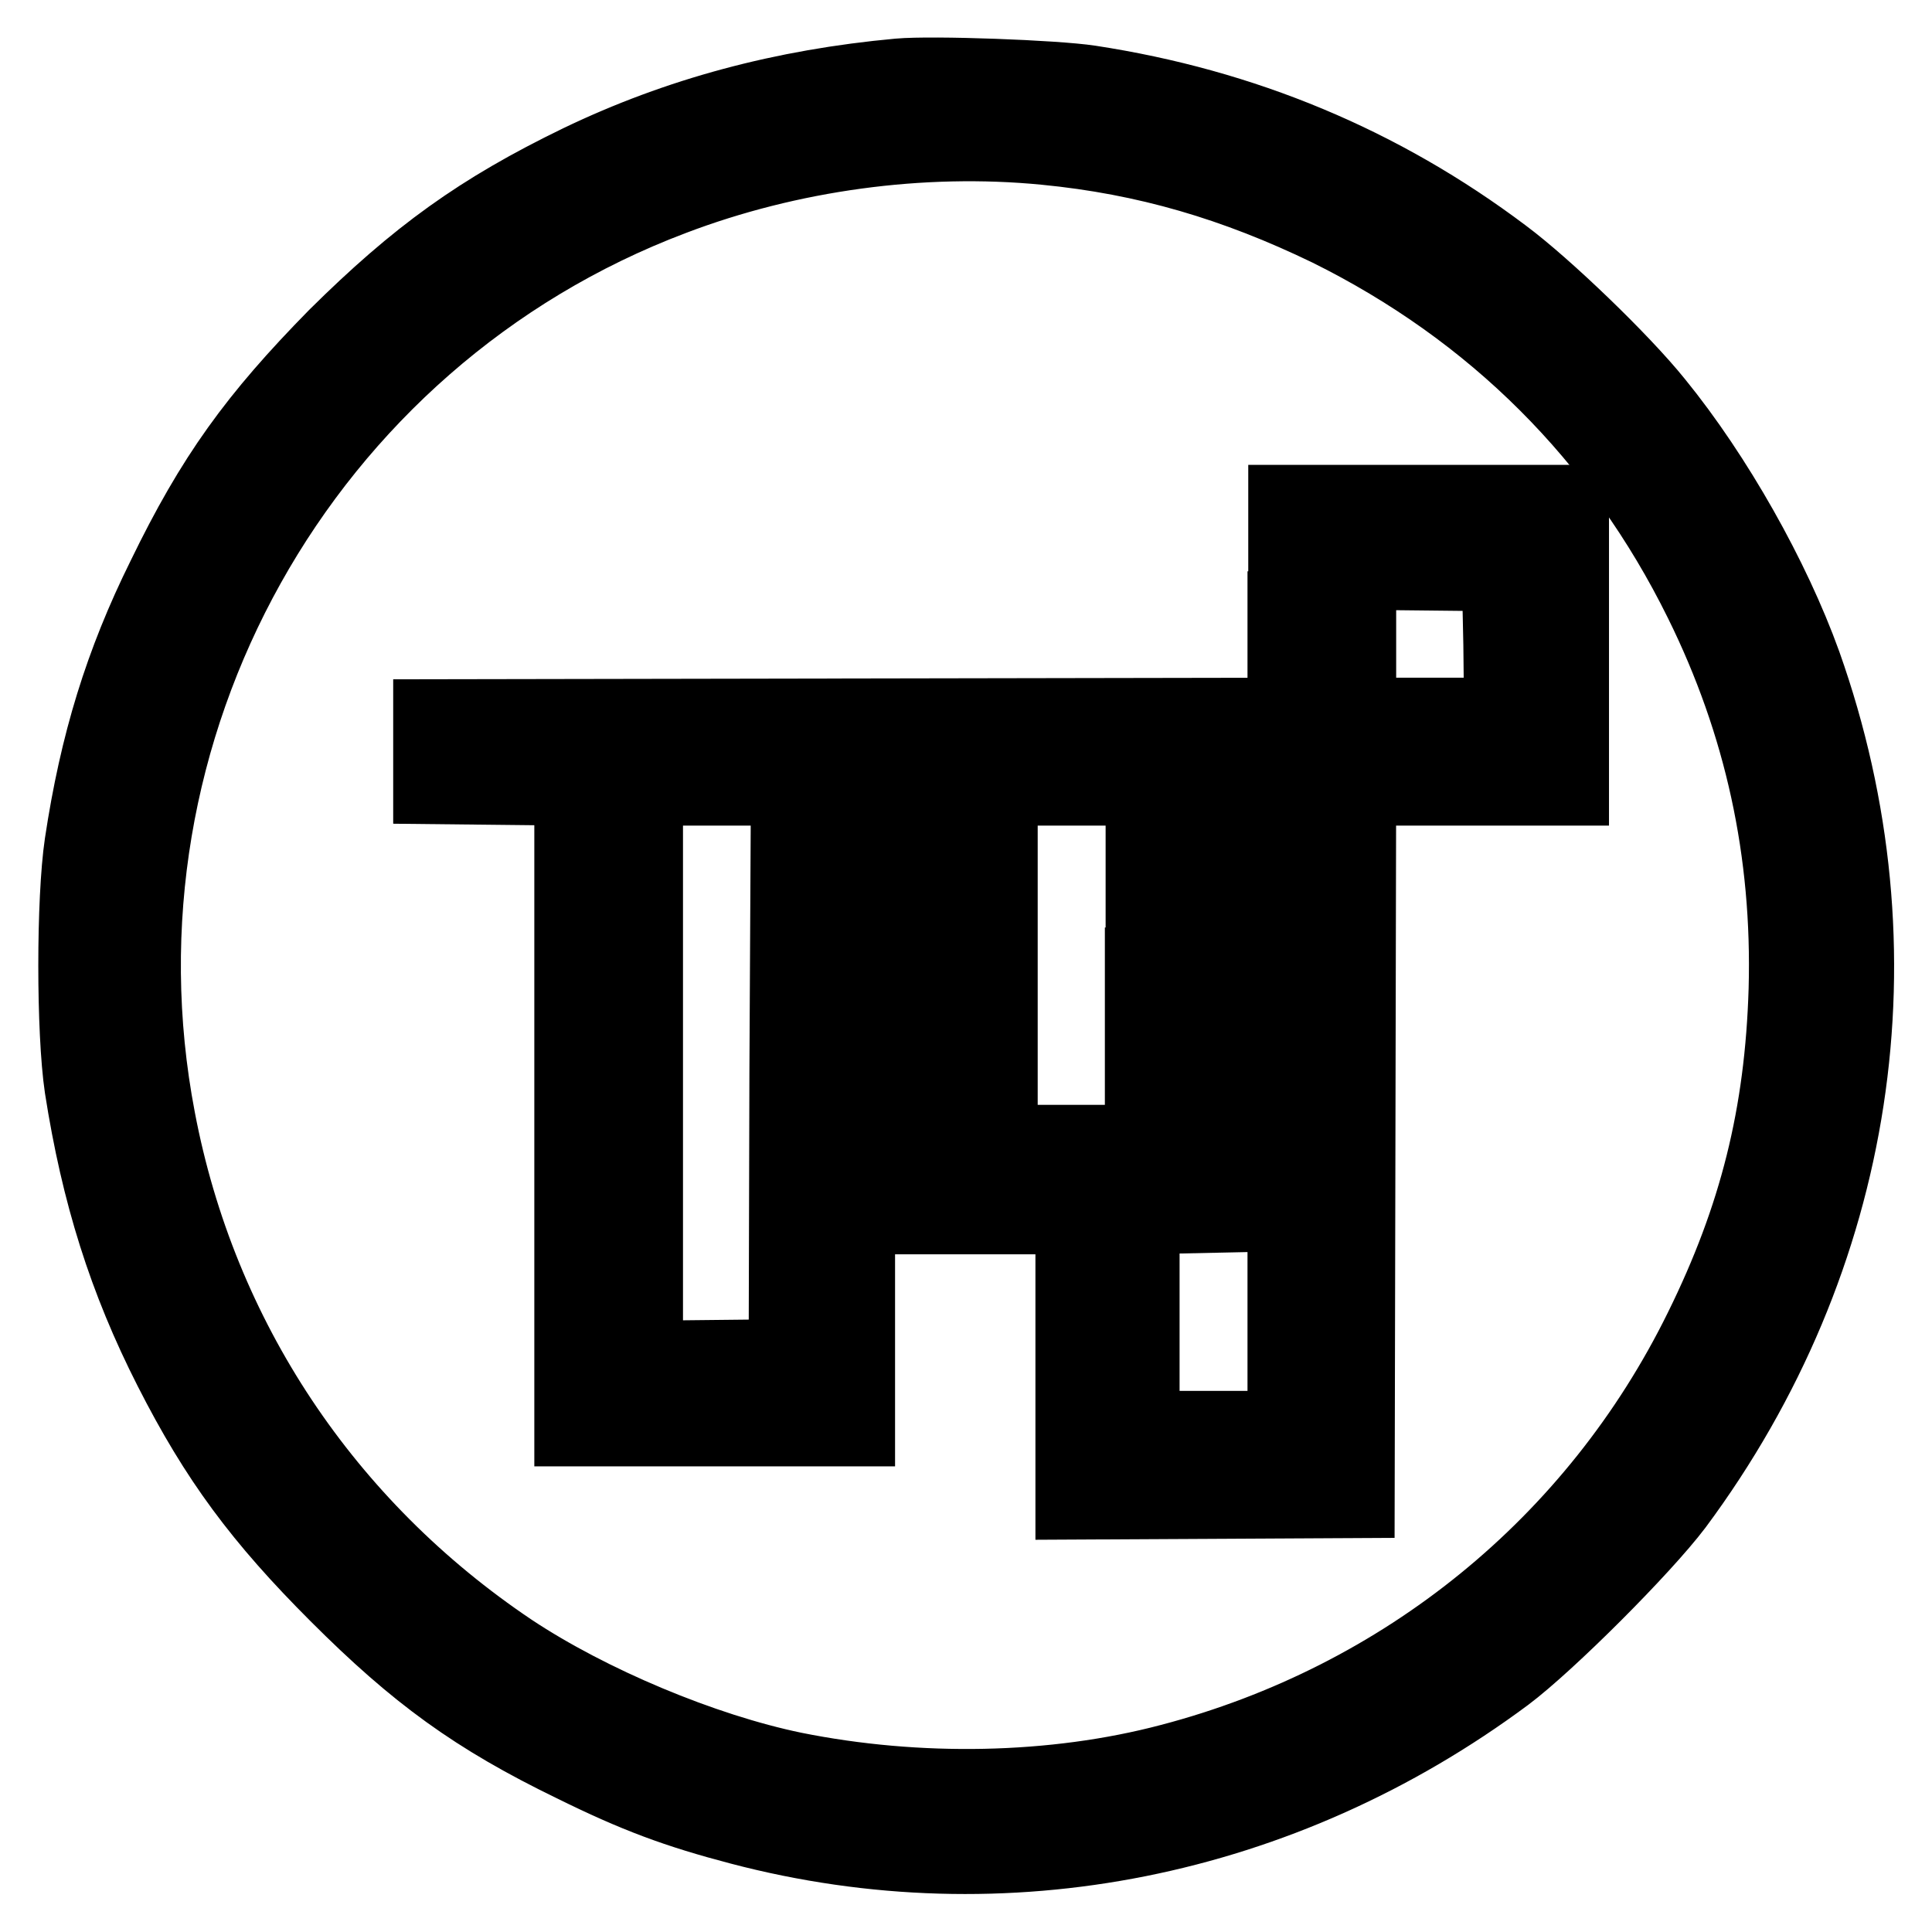
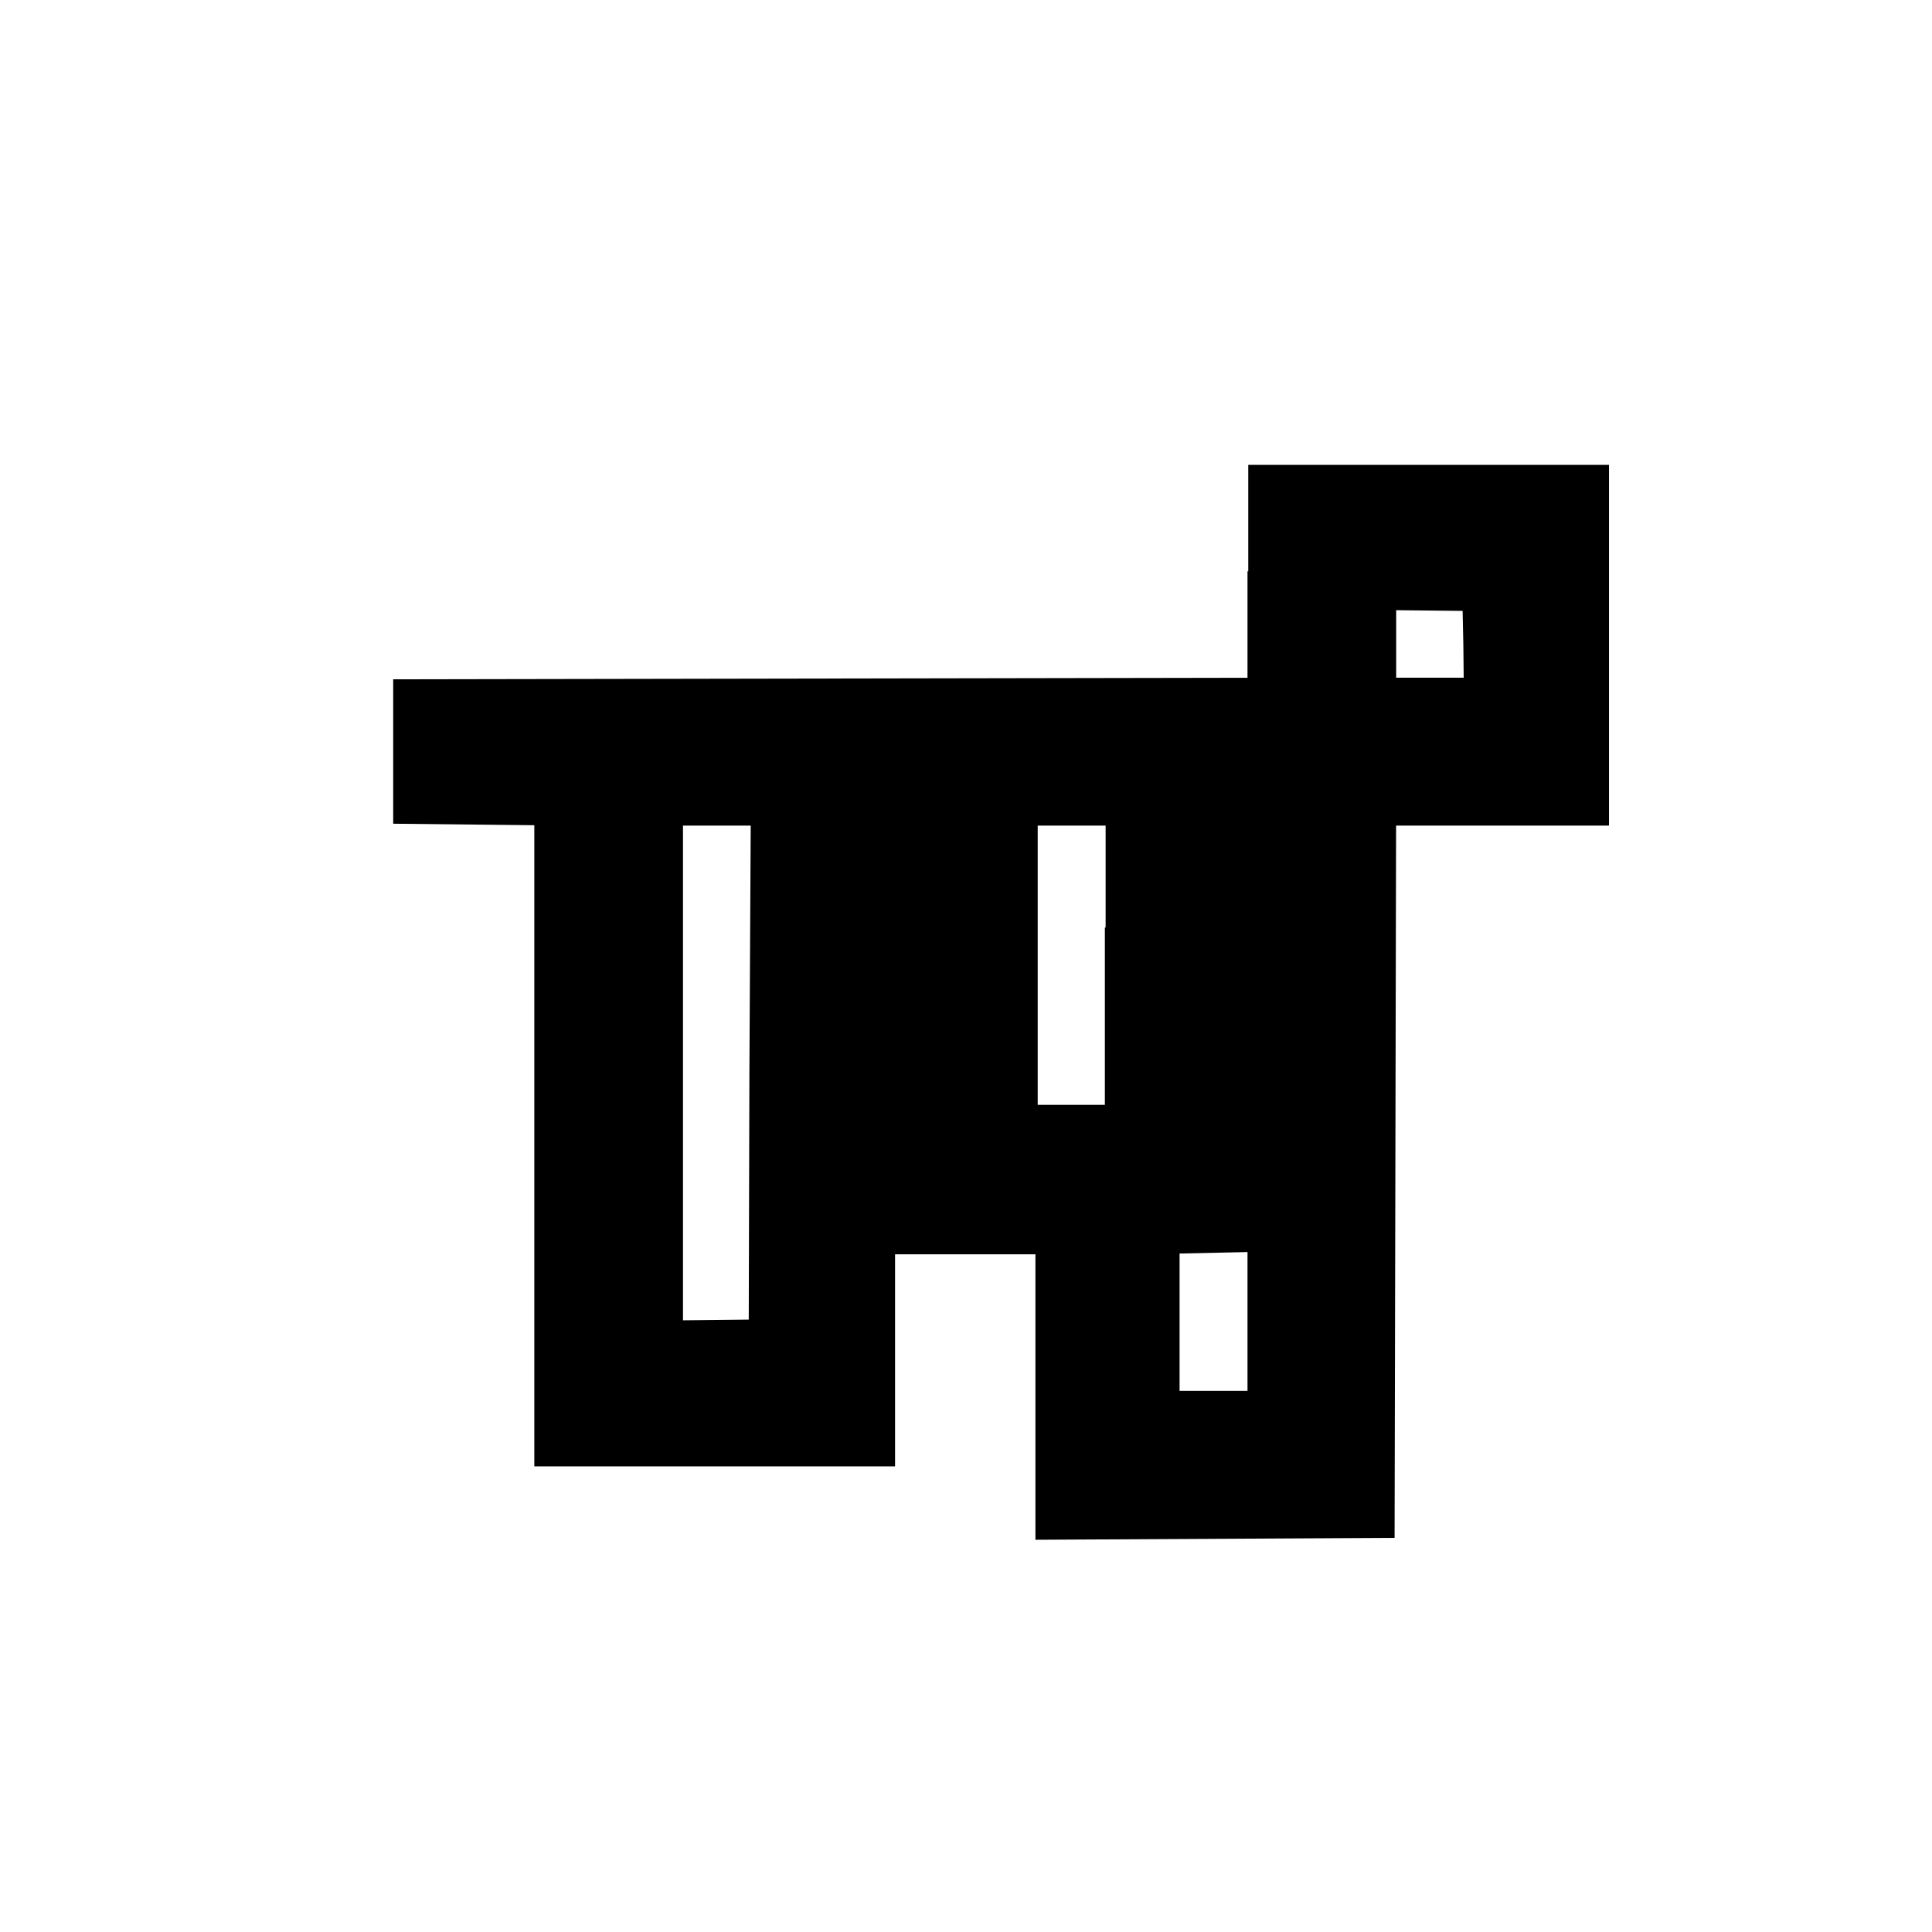
<svg xmlns="http://www.w3.org/2000/svg" version="1.1" x="0px" y="0px" viewBox="0 0 256 256" enable-background="new 0 0 256 256" xml:space="preserve">
  <g>
    <g>
      <g>
-         <path stroke-width="10" fill-opacity="0" stroke="#000000" d="M119.1,10.1c-15.3,1.4-29.2,5.1-42.3,11.4c-13.2,6.4-21.5,12.4-32.3,23.1C33.9,55.4,28.3,63.1,21.8,76.5c-5.6,11.3-8.9,22-10.9,35.3c-1.1,7.4-1.1,24.9,0,32.3c2.2,14.1,5.8,25.5,11.8,37.3c6.1,12,11.9,19.8,22,29.9C55.2,221.8,63,227.5,76,233.8c8.3,4.1,13.7,6.1,22.1,8.3c35,9.2,71.8,1.8,101.4-20.2c5.6-4.2,18.2-16.8,22.5-22.5C246.2,166.8,252.5,126,239,88c-4.1-11.4-11.7-24.9-19.6-34.6c-4.5-5.6-14.7-15.4-20.2-19.5c-16.2-12.2-34.5-19.8-54.8-22.9C139.8,10.3,123.6,9.7,119.1,10.1z M138.5,19.5c13.4,1.3,25.2,4.8,37.6,10.8c21.8,10.8,38.6,27.5,49.4,49.4c8,16.2,11.7,33.2,11.2,51.4c-0.5,16.6-3.9,30.2-11.2,45c-14,28.5-39.5,49.2-70.4,57.3c-15.5,4.1-33.5,4.4-49.9,1.1c-12.1-2.5-27.1-8.8-37.5-15.7c-24.6-16.5-41.3-41.5-46.8-70.5C11,96.6,39.9,44.8,89.1,26.2C104.6,20.3,122.1,17.9,138.5,19.5z" />
        <path stroke-width="10" fill-opacity="0" stroke="#000000" d="M170.3,80.7v14.1l-56.6,0.1L57.1,95v4.6v4.6l9.4,0.1l9.3,0.1v42.5v42.4h18.9h18.9v-42.4v-42.5h4.8h4.8v28.4v28.4h9.5h9.5v18.9V199l18.8-0.1l18.8-0.1l0.1-47.2l0.1-47.2h14.1h14.1V85.5V66.6h-18.9h-18.9V80.7z M198.9,85.4l0.1,9.4h-9.5H180v-9.5v-9.5l9.4,0.1l9.3,0.1L198.9,85.4z M104.3,142.1l-0.1,37.7l-9.3,0.1l-9.4,0.1v-37.8v-37.8h9.5h9.5L104.3,142.1z M151.4,127.9v23.5H142h-9.5v-23.5v-23.5h9.5h9.5V127.9z M170.3,146.9v42.4h-9.5h-9.5v-14.1v-14l4.8-0.1l4.7-0.1l0.1-28.3l0.1-28.2h4.6h4.6V146.9z" />
      </g>
    </g>
  </g>
</svg>